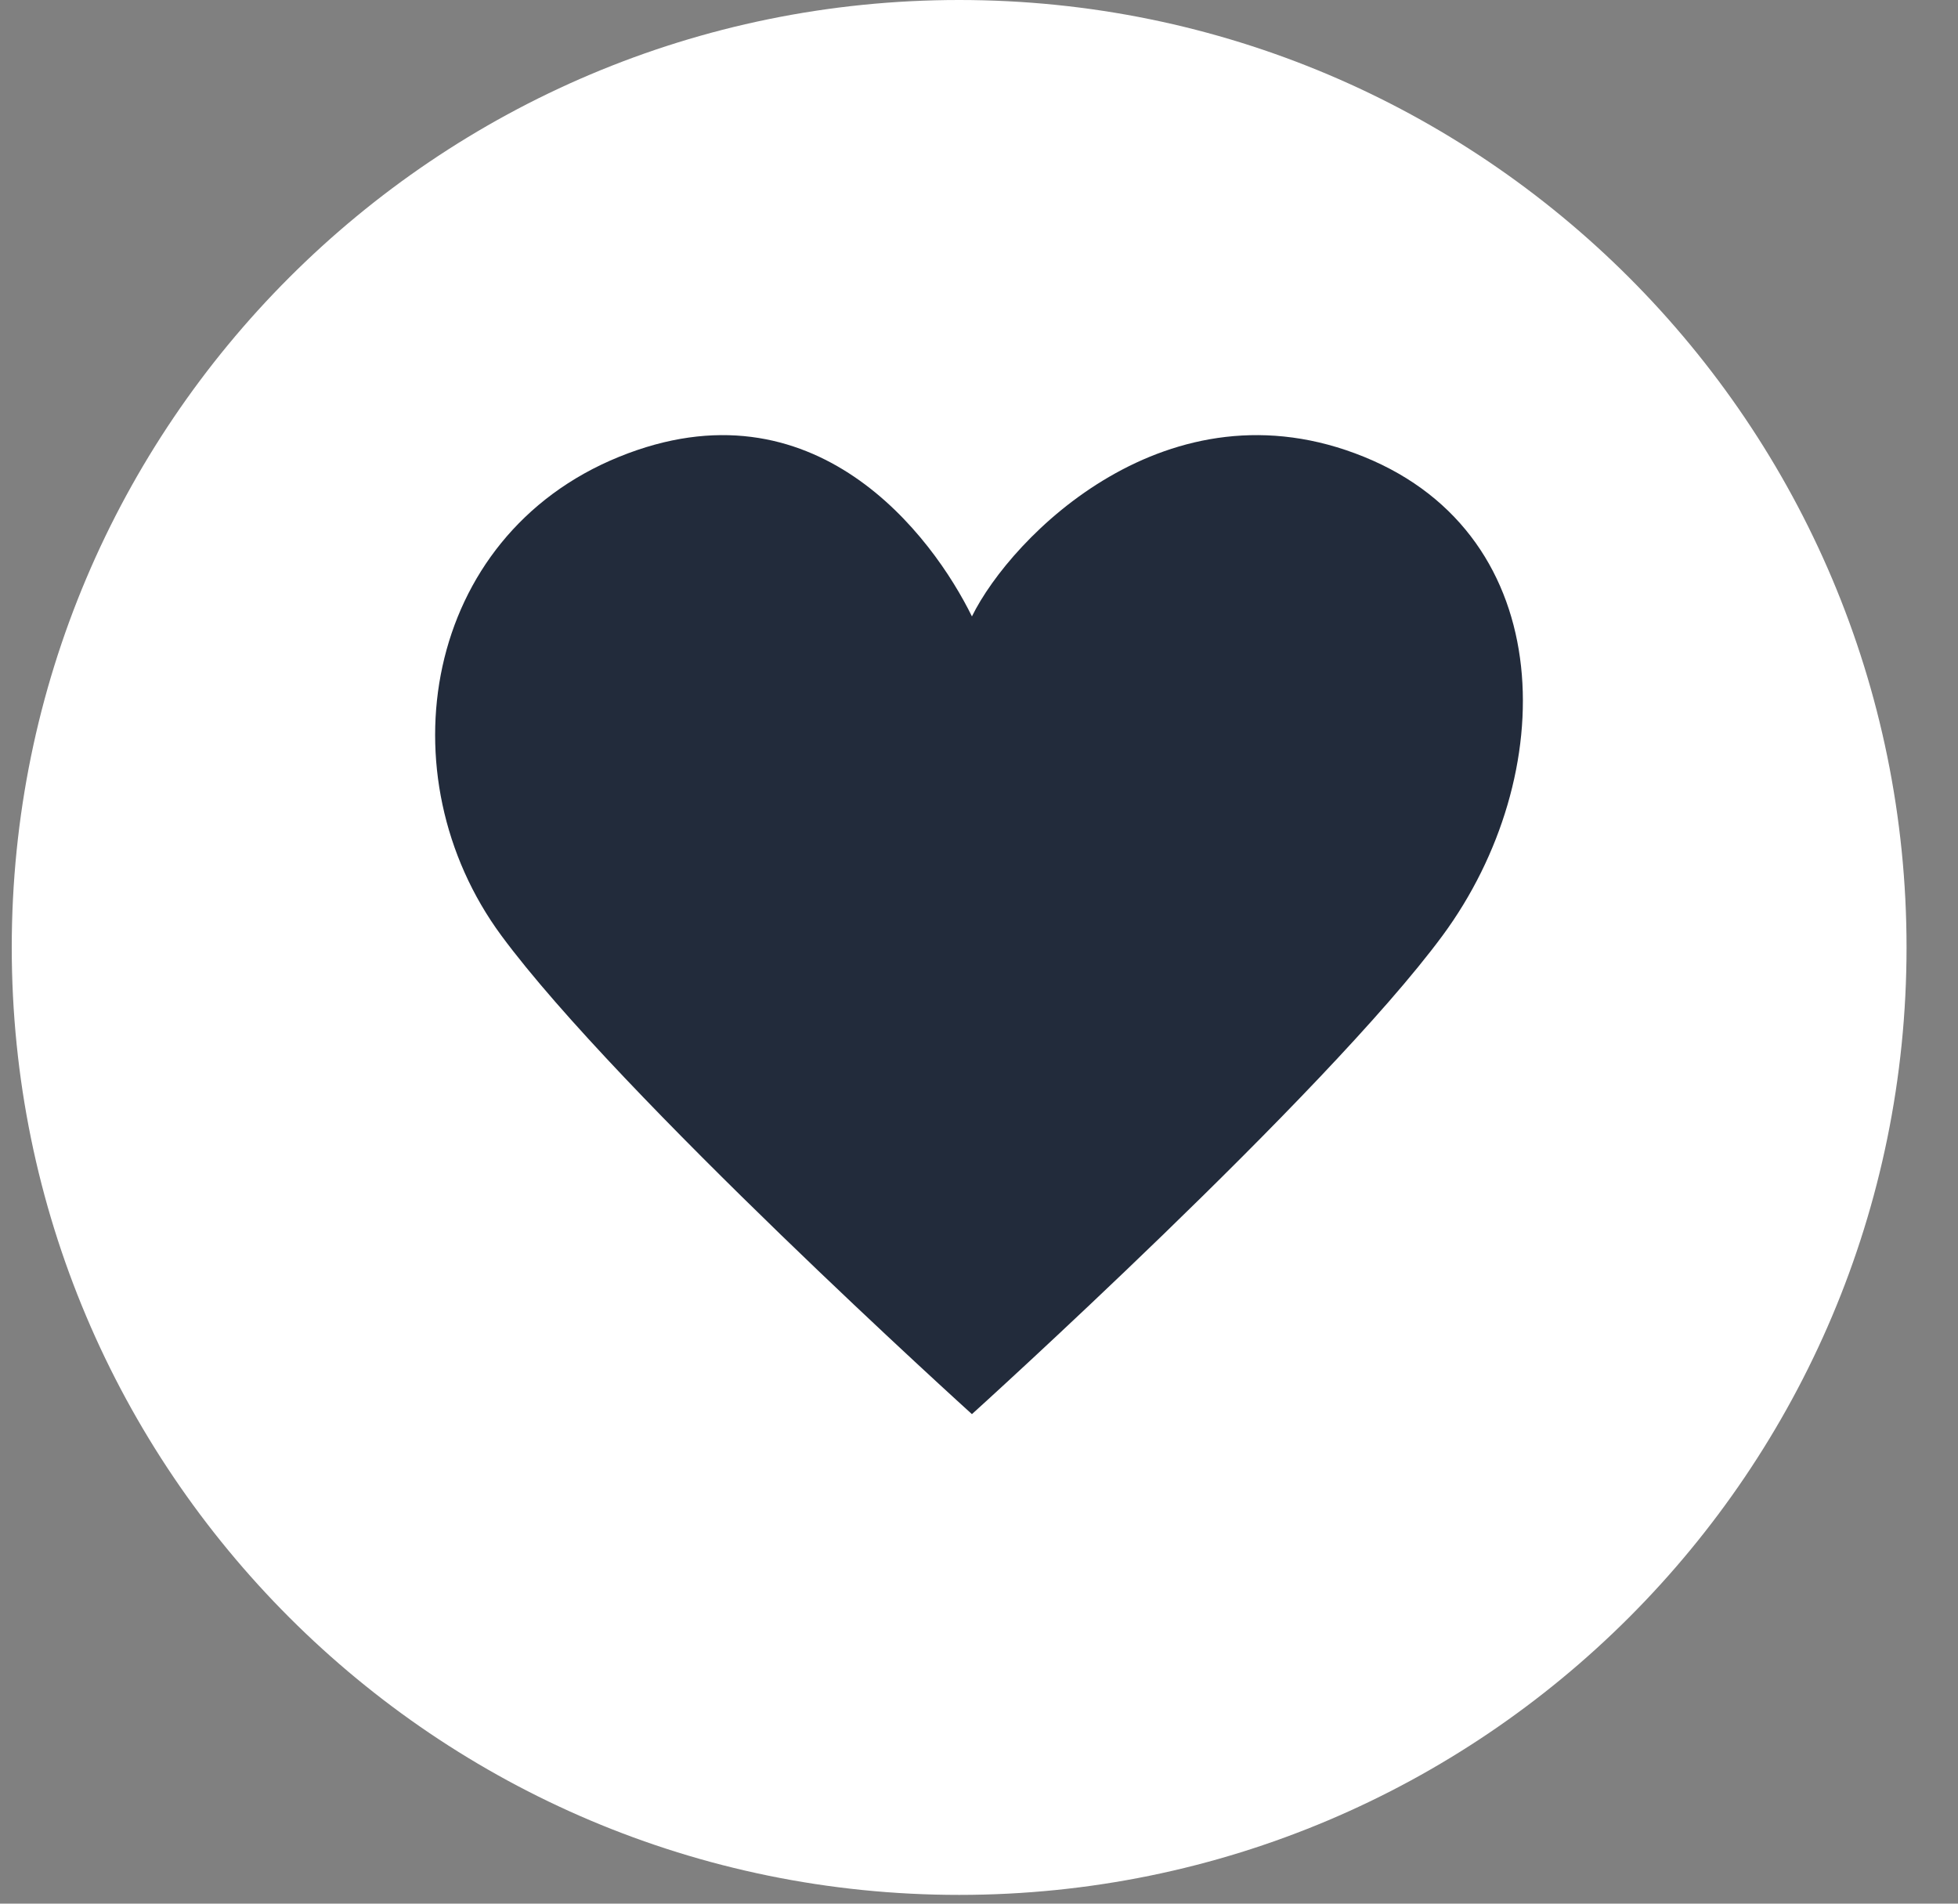
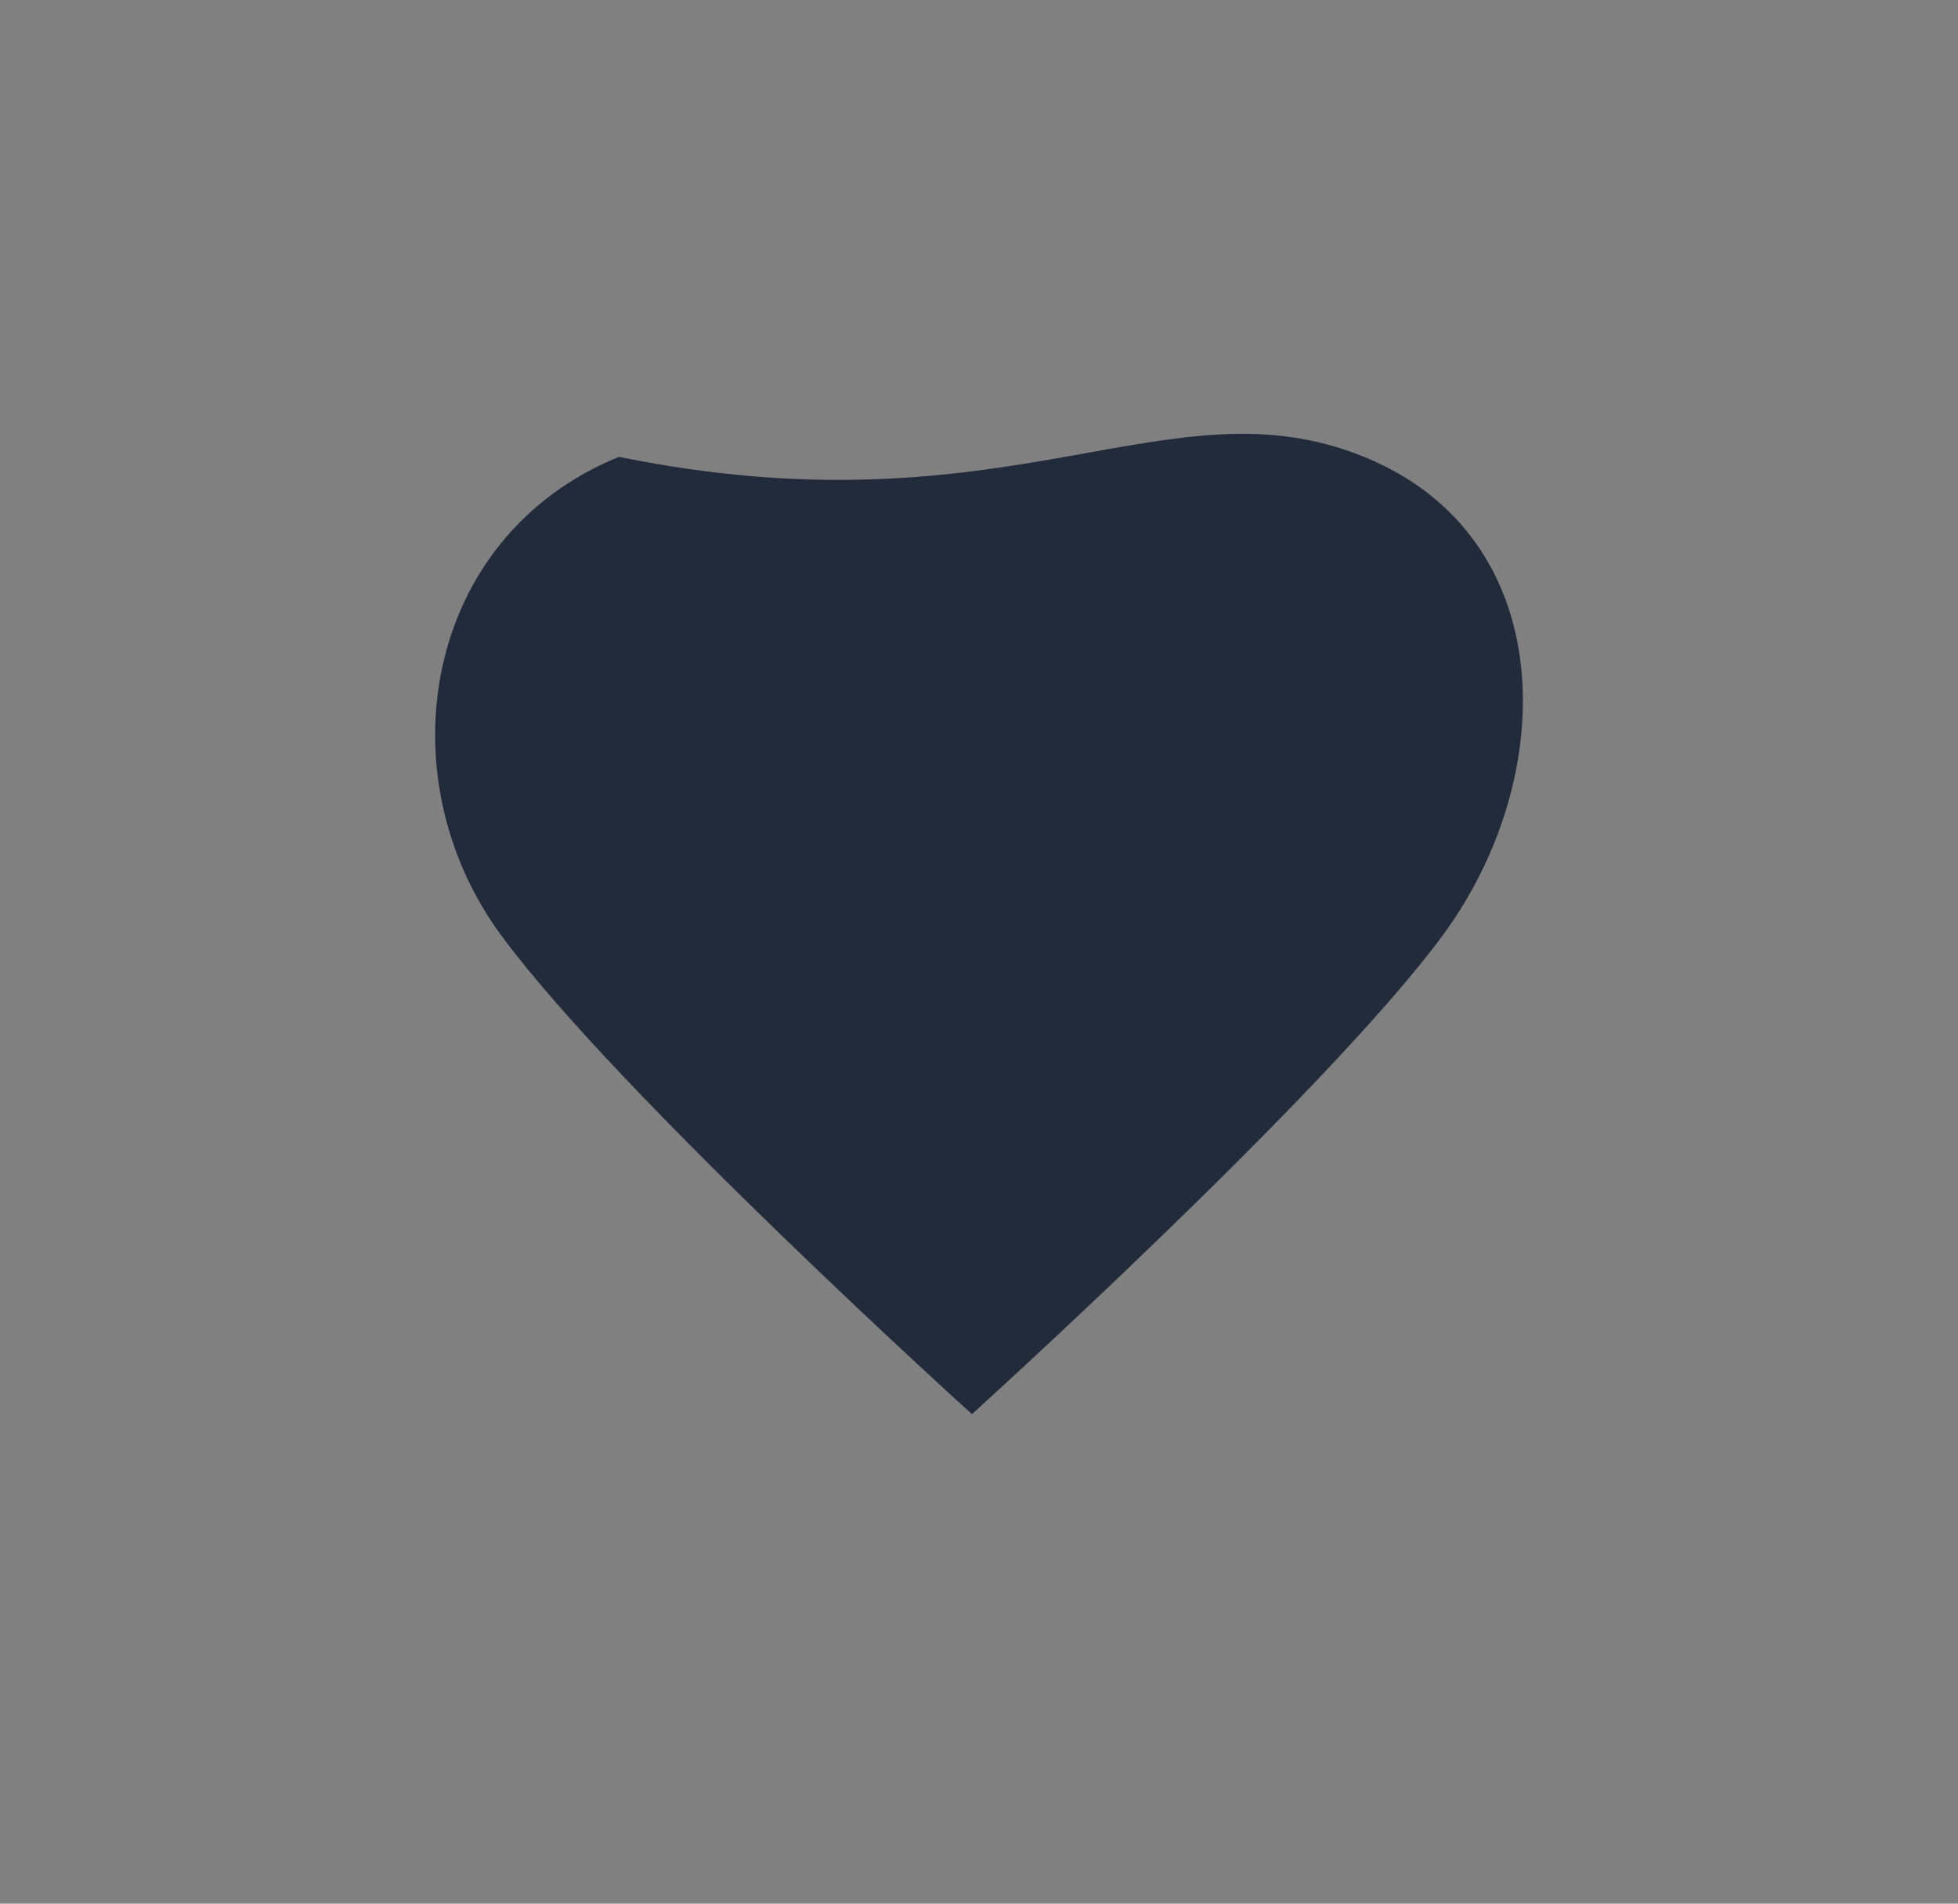
<svg xmlns="http://www.w3.org/2000/svg" width="36" height="35" viewBox="0 0 36 35" fill="none">
  <rect x="0" y="0" width="36" height="35" fill="#808080" stroke="none" />
-   <path d="M35.054 17.419C35.054 7.799 27.256 0 17.635 0C8.015 0 0.216 7.799 0.216 17.419C0.216 27.04 8.015 34.839 17.635 34.839C27.256 34.839 35.054 27.04 35.054 17.419Z" fill="white" />
-   <path d="M9.217 17.2C7.054 14.267 7.775 9.866 11.38 8.4C14.986 6.933 17.149 9.866 17.87 11.333C18.591 9.866 21.476 6.933 25.081 8.4C28.687 9.866 28.687 14.267 26.524 17.2C24.36 20.133 17.87 26 17.87 26C17.87 26 11.38 20.133 9.217 17.2Z" fill="#222B3B" />
+   <path d="M9.217 17.2C7.054 14.267 7.775 9.866 11.38 8.4C18.591 9.866 21.476 6.933 25.081 8.4C28.687 9.866 28.687 14.267 26.524 17.2C24.36 20.133 17.87 26 17.87 26C17.87 26 11.38 20.133 9.217 17.2Z" fill="#222B3B" />
</svg>